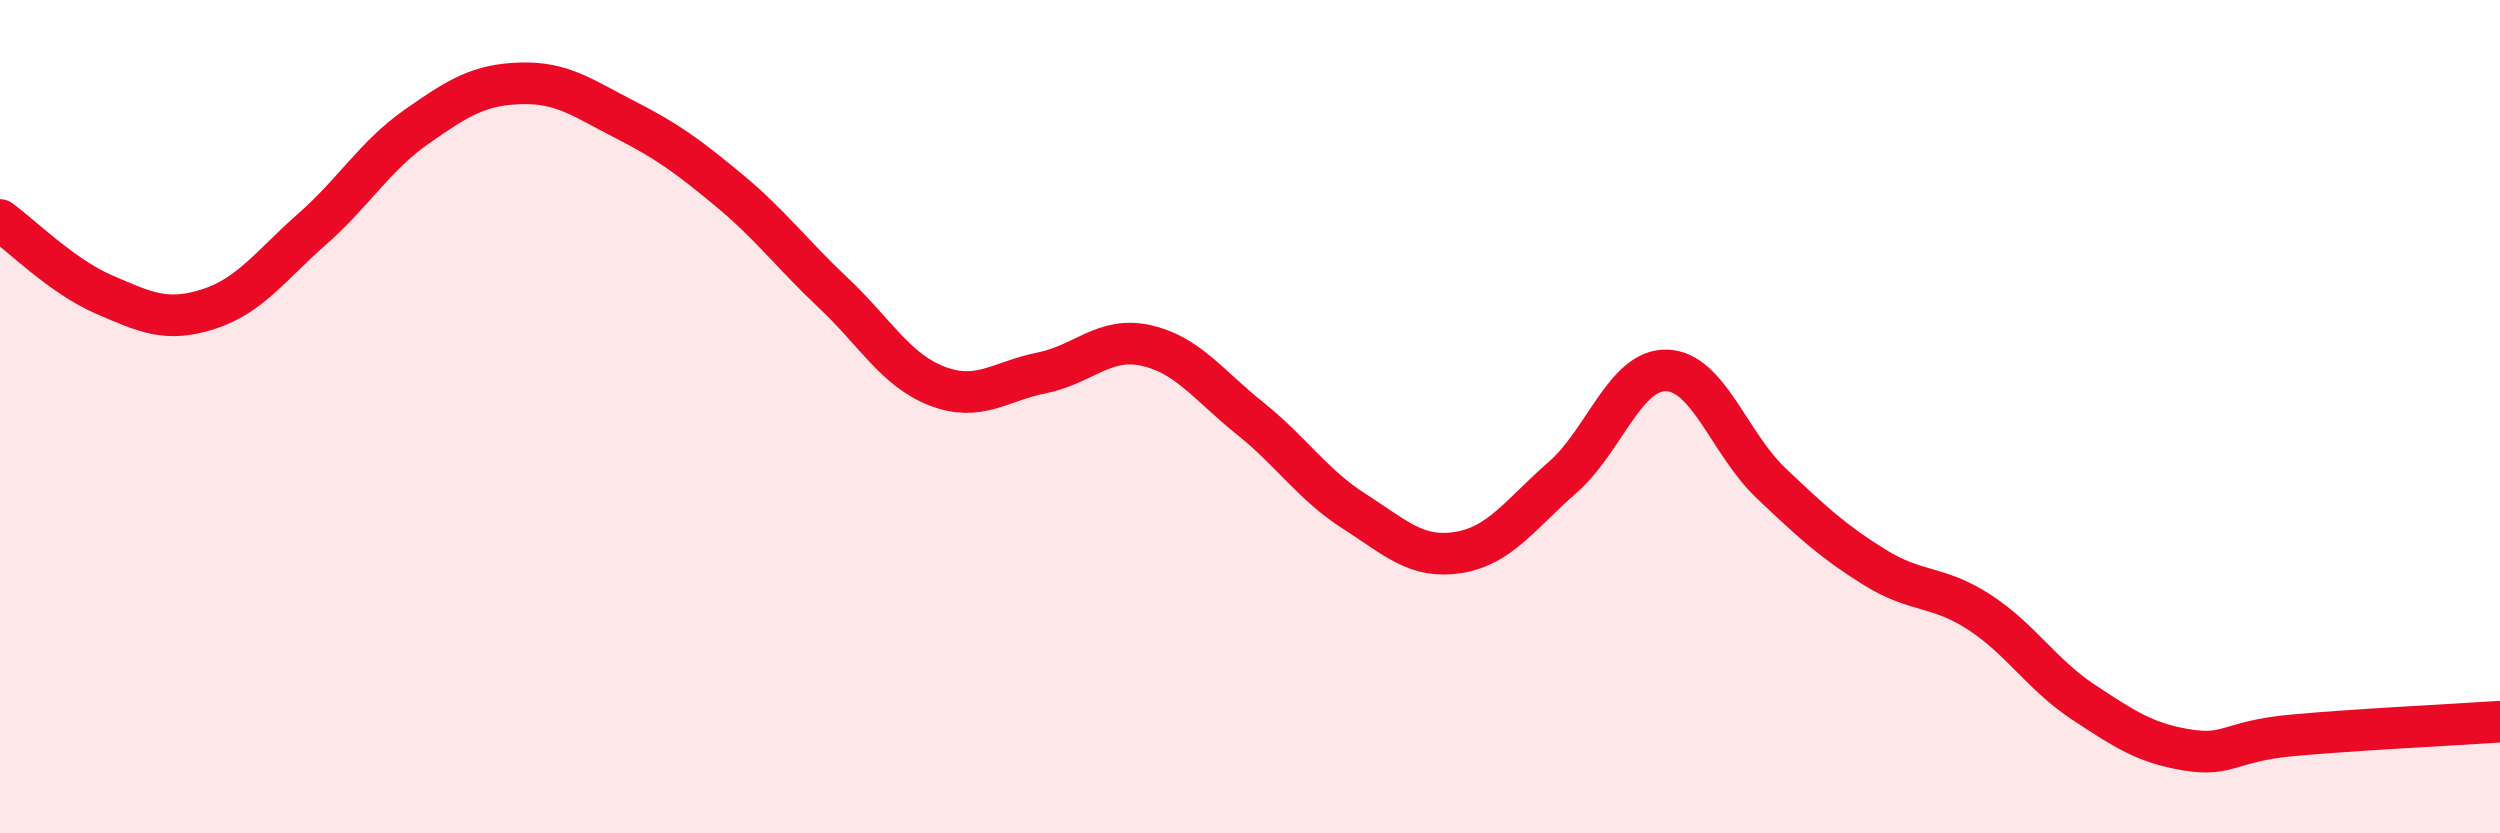
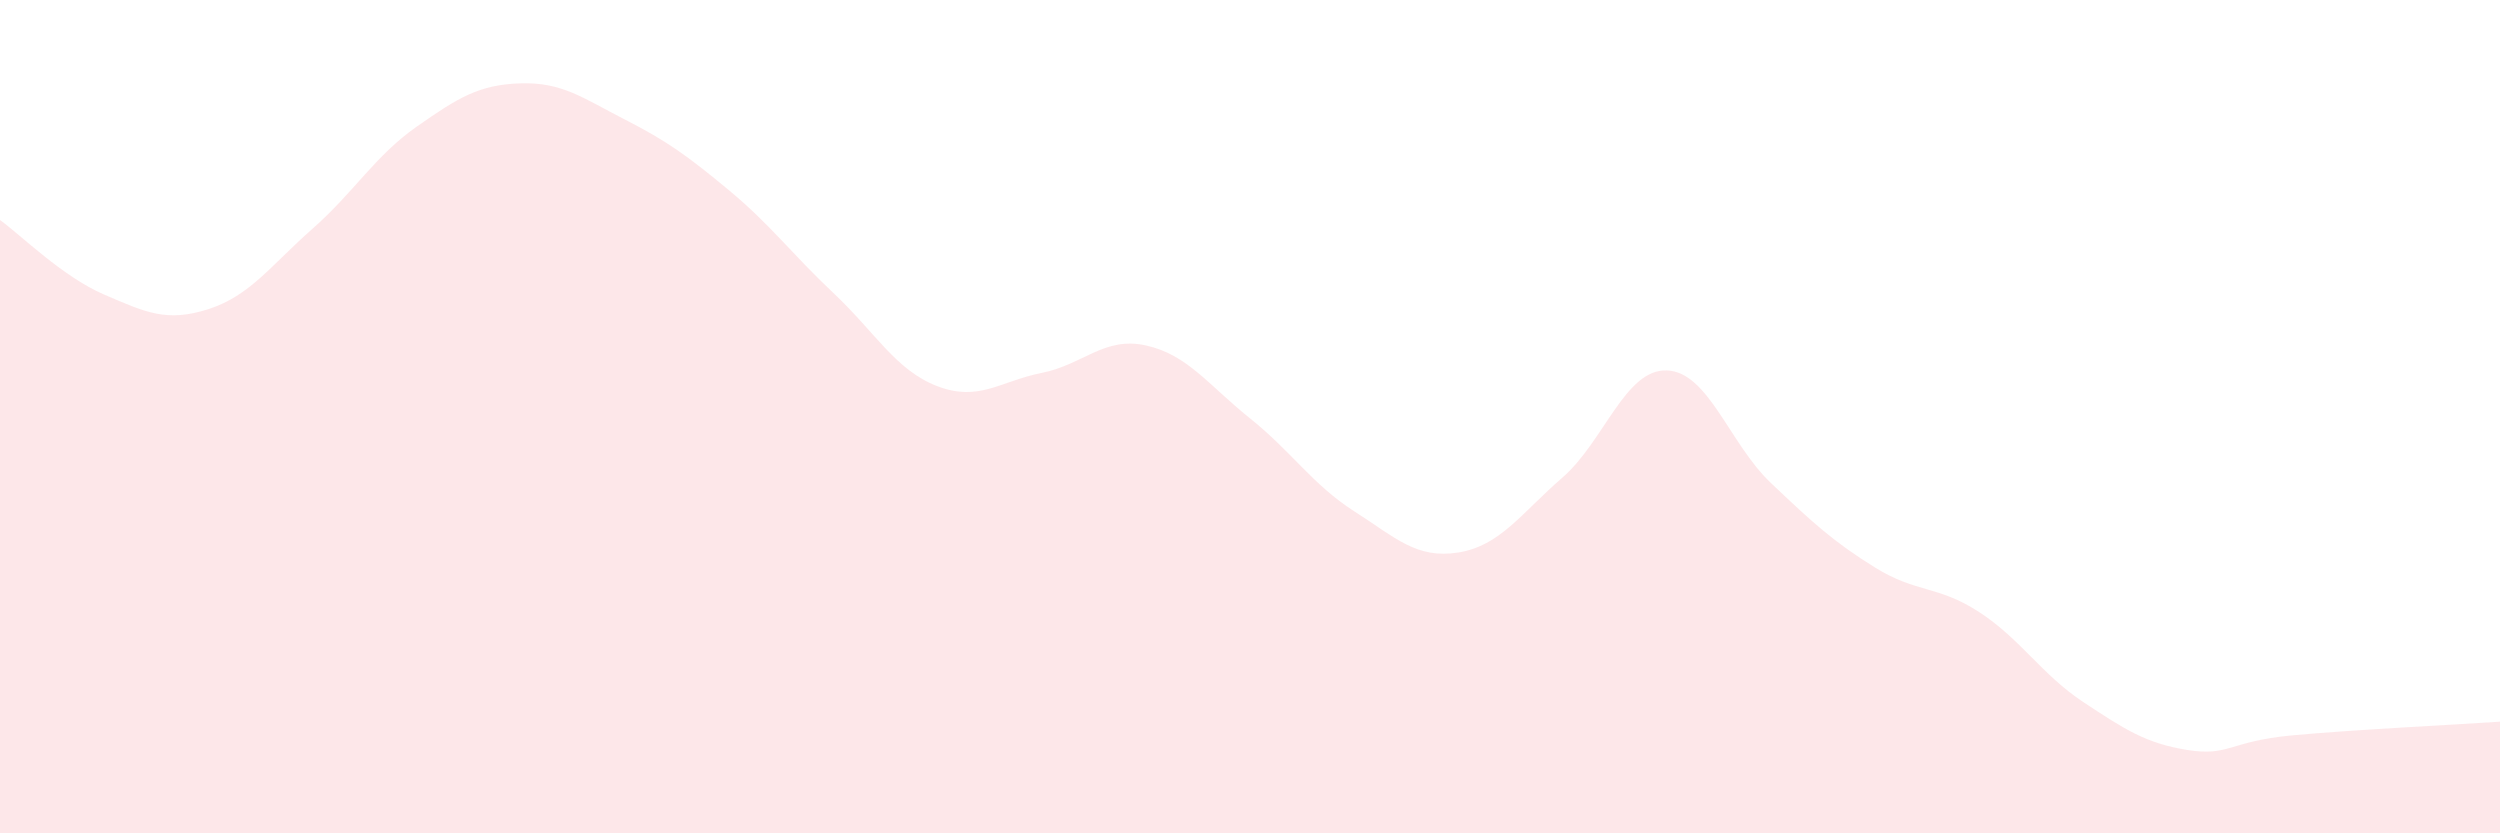
<svg xmlns="http://www.w3.org/2000/svg" width="60" height="20" viewBox="0 0 60 20">
  <path d="M 0,5.28 C 0.5,5.64 1.5,6.64 2.5,7.07 C 3.5,7.5 4,7.74 5,7.42 C 6,7.1 6.5,6.37 7.5,5.49 C 8.5,4.61 9,3.74 10,3.04 C 11,2.34 11.5,2.03 12.5,2 C 13.5,1.97 14,2.36 15,2.87 C 16,3.38 16.5,3.74 17.5,4.57 C 18.5,5.4 19,6.09 20,7.03 C 21,7.97 21.5,8.89 22.5,9.27 C 23.5,9.65 24,9.15 25,8.95 C 26,8.75 26.5,8.07 27.5,8.29 C 28.5,8.51 29,9.24 30,10.04 C 31,10.84 31.5,11.63 32.5,12.27 C 33.5,12.91 34,13.42 35,13.26 C 36,13.1 36.5,12.33 37.5,11.46 C 38.5,10.59 39,8.86 40,8.89 C 41,8.92 41.5,10.64 42.5,11.59 C 43.5,12.54 44,13 45,13.62 C 46,14.24 46.5,14.04 47.5,14.69 C 48.5,15.34 49,16.19 50,16.85 C 51,17.51 51.5,17.84 52.5,18 C 53.5,18.16 53.5,17.79 55,17.65 C 56.5,17.51 59,17.39 60,17.32L60 20L0 20Z" fill="#EB0A25" opacity="0.1" stroke-linecap="round" stroke-linejoin="round" />
-   <path d="M 0,5.28 C 0.5,5.64 1.5,6.64 2.5,7.07 C 3.5,7.5 4,7.74 5,7.42 C 6,7.1 6.5,6.37 7.5,5.49 C 8.5,4.61 9,3.74 10,3.04 C 11,2.34 11.5,2.03 12.5,2 C 13.5,1.97 14,2.36 15,2.87 C 16,3.38 16.5,3.74 17.5,4.57 C 18.5,5.4 19,6.09 20,7.03 C 21,7.97 21.5,8.89 22.5,9.27 C 23.5,9.65 24,9.15 25,8.95 C 26,8.75 26.5,8.07 27.5,8.29 C 28.5,8.51 29,9.24 30,10.04 C 31,10.84 31.5,11.63 32.5,12.27 C 33.5,12.91 34,13.42 35,13.26 C 36,13.1 36.5,12.33 37.5,11.46 C 38.5,10.59 39,8.86 40,8.89 C 41,8.92 41.5,10.64 42.5,11.59 C 43.5,12.54 44,13 45,13.62 C 46,14.24 46.5,14.04 47.5,14.69 C 48.5,15.34 49,16.19 50,16.85 C 51,17.51 51.5,17.84 52.5,18 C 53.5,18.16 53.5,17.79 55,17.65 C 56.5,17.51 59,17.39 60,17.32" stroke="#EB0A25" stroke-width="1" fill="none" stroke-linecap="round" stroke-linejoin="round" />
</svg>